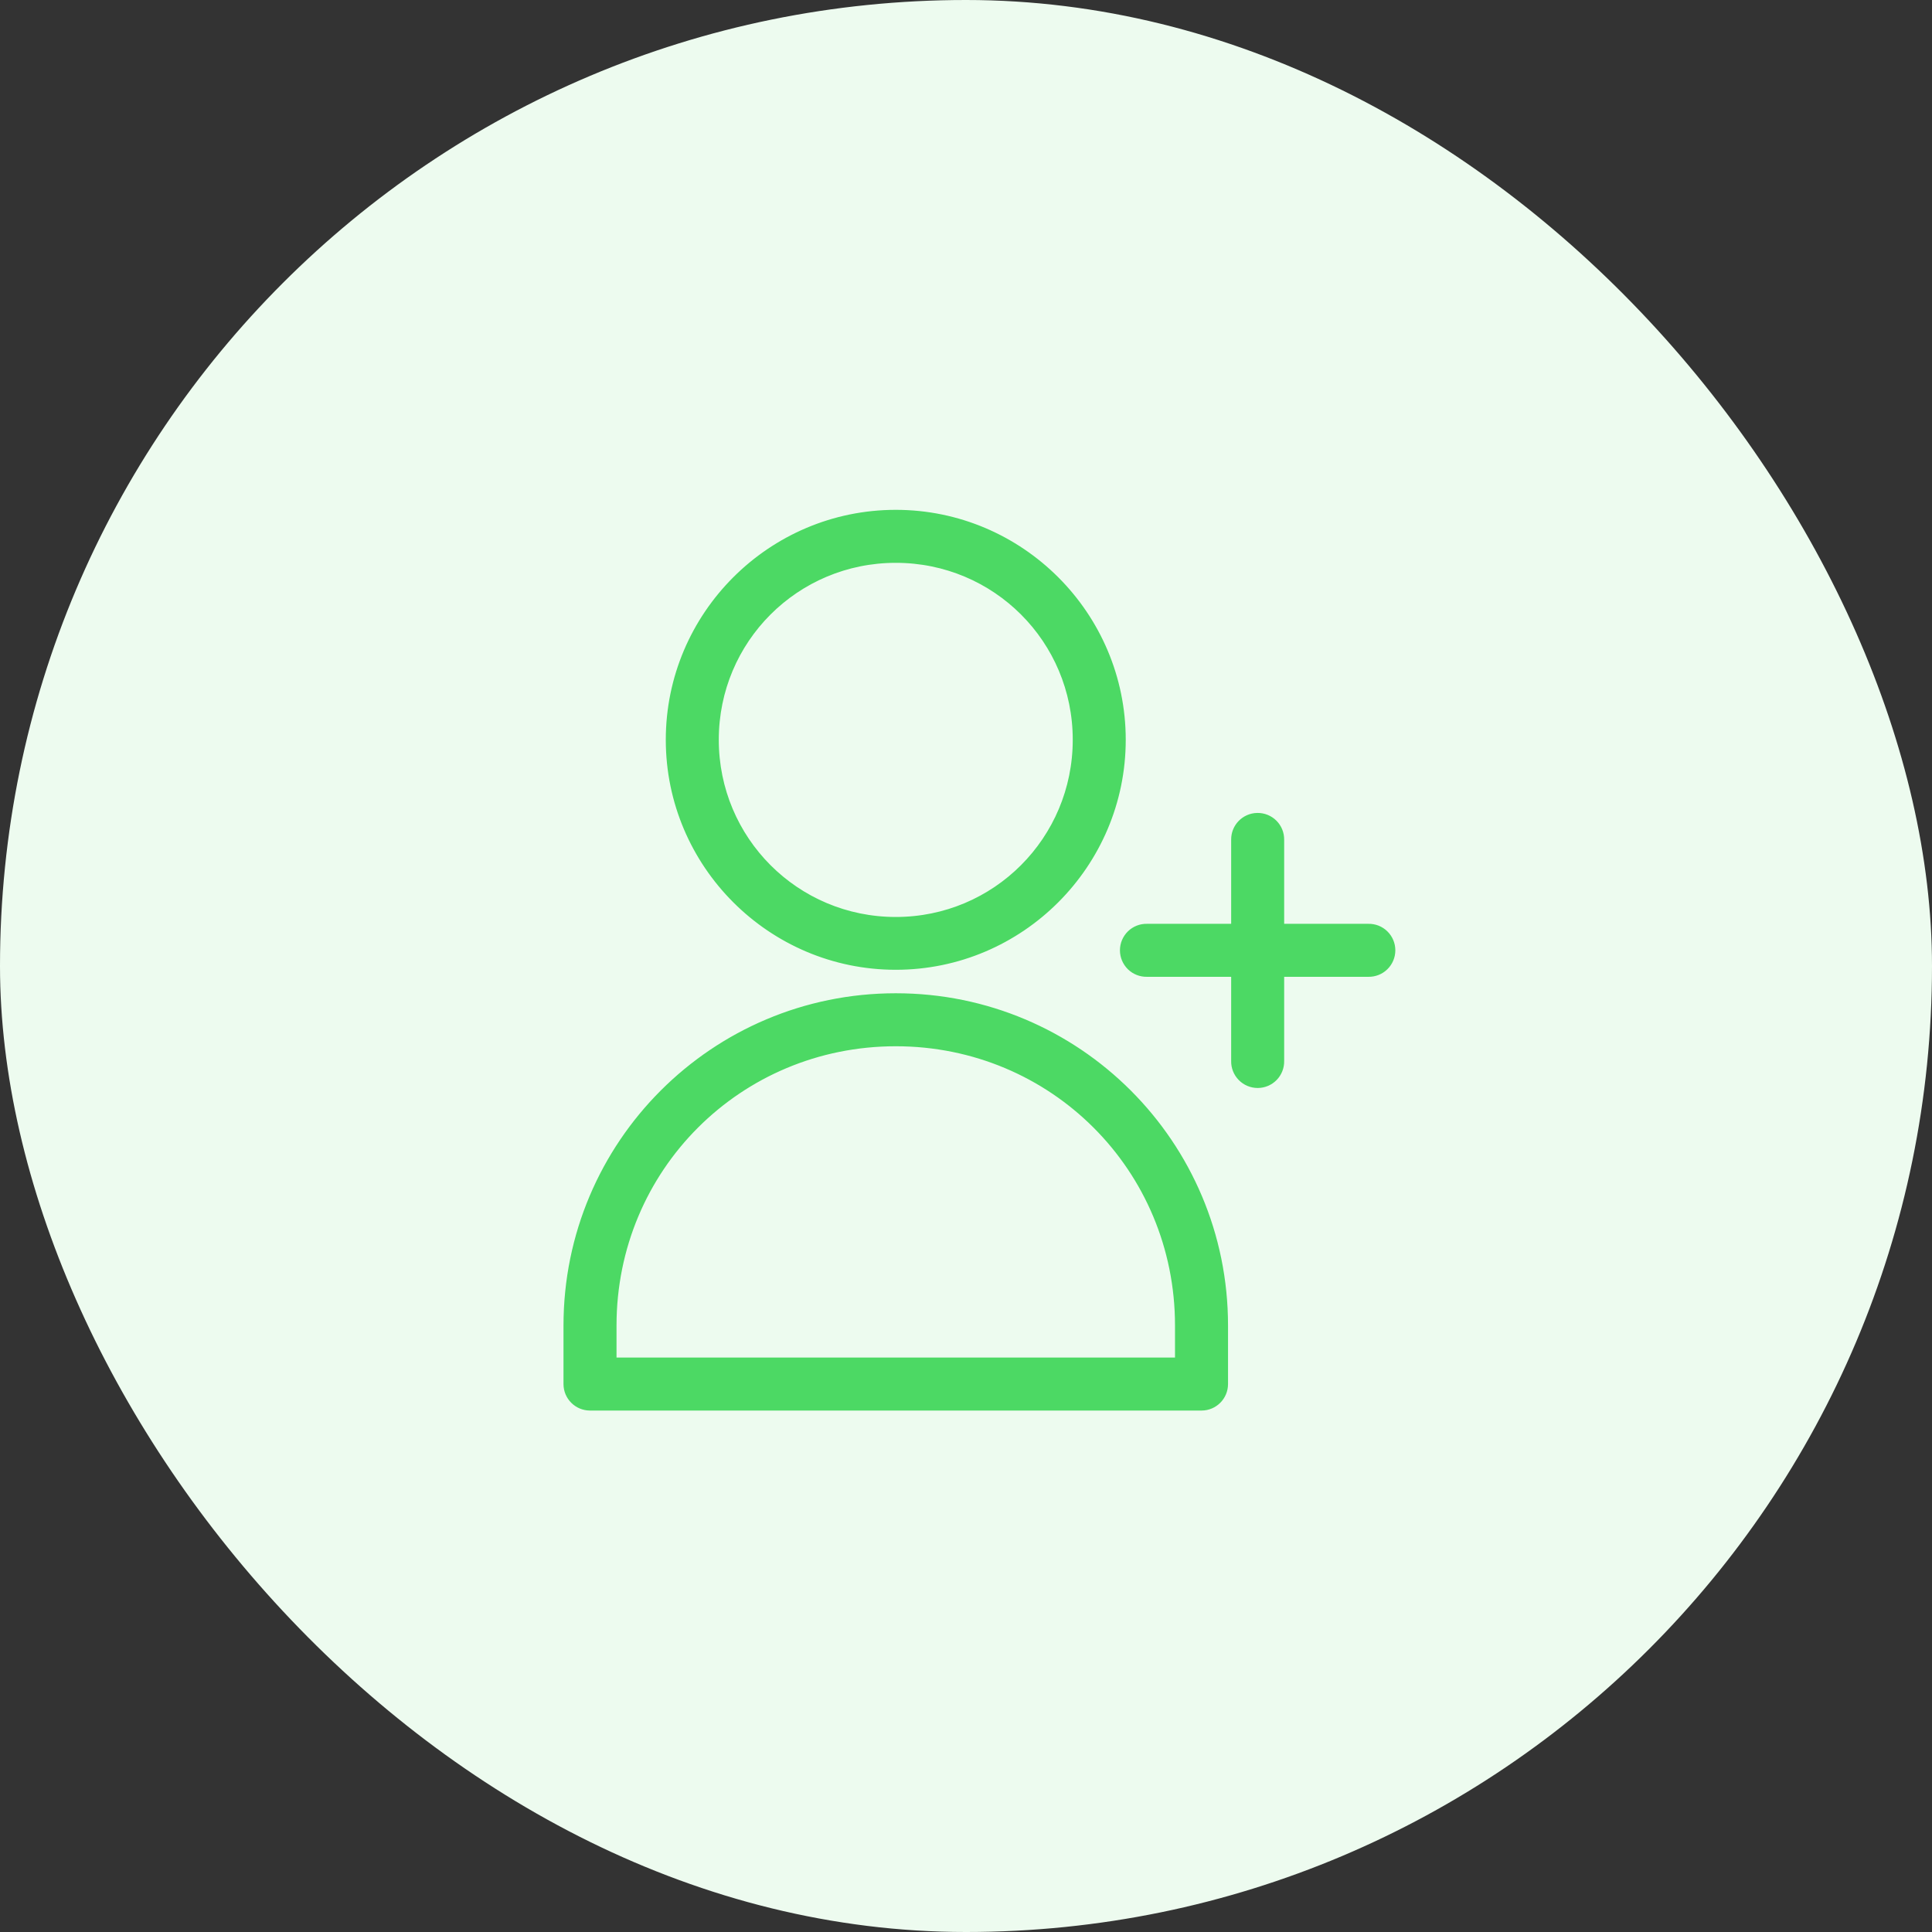
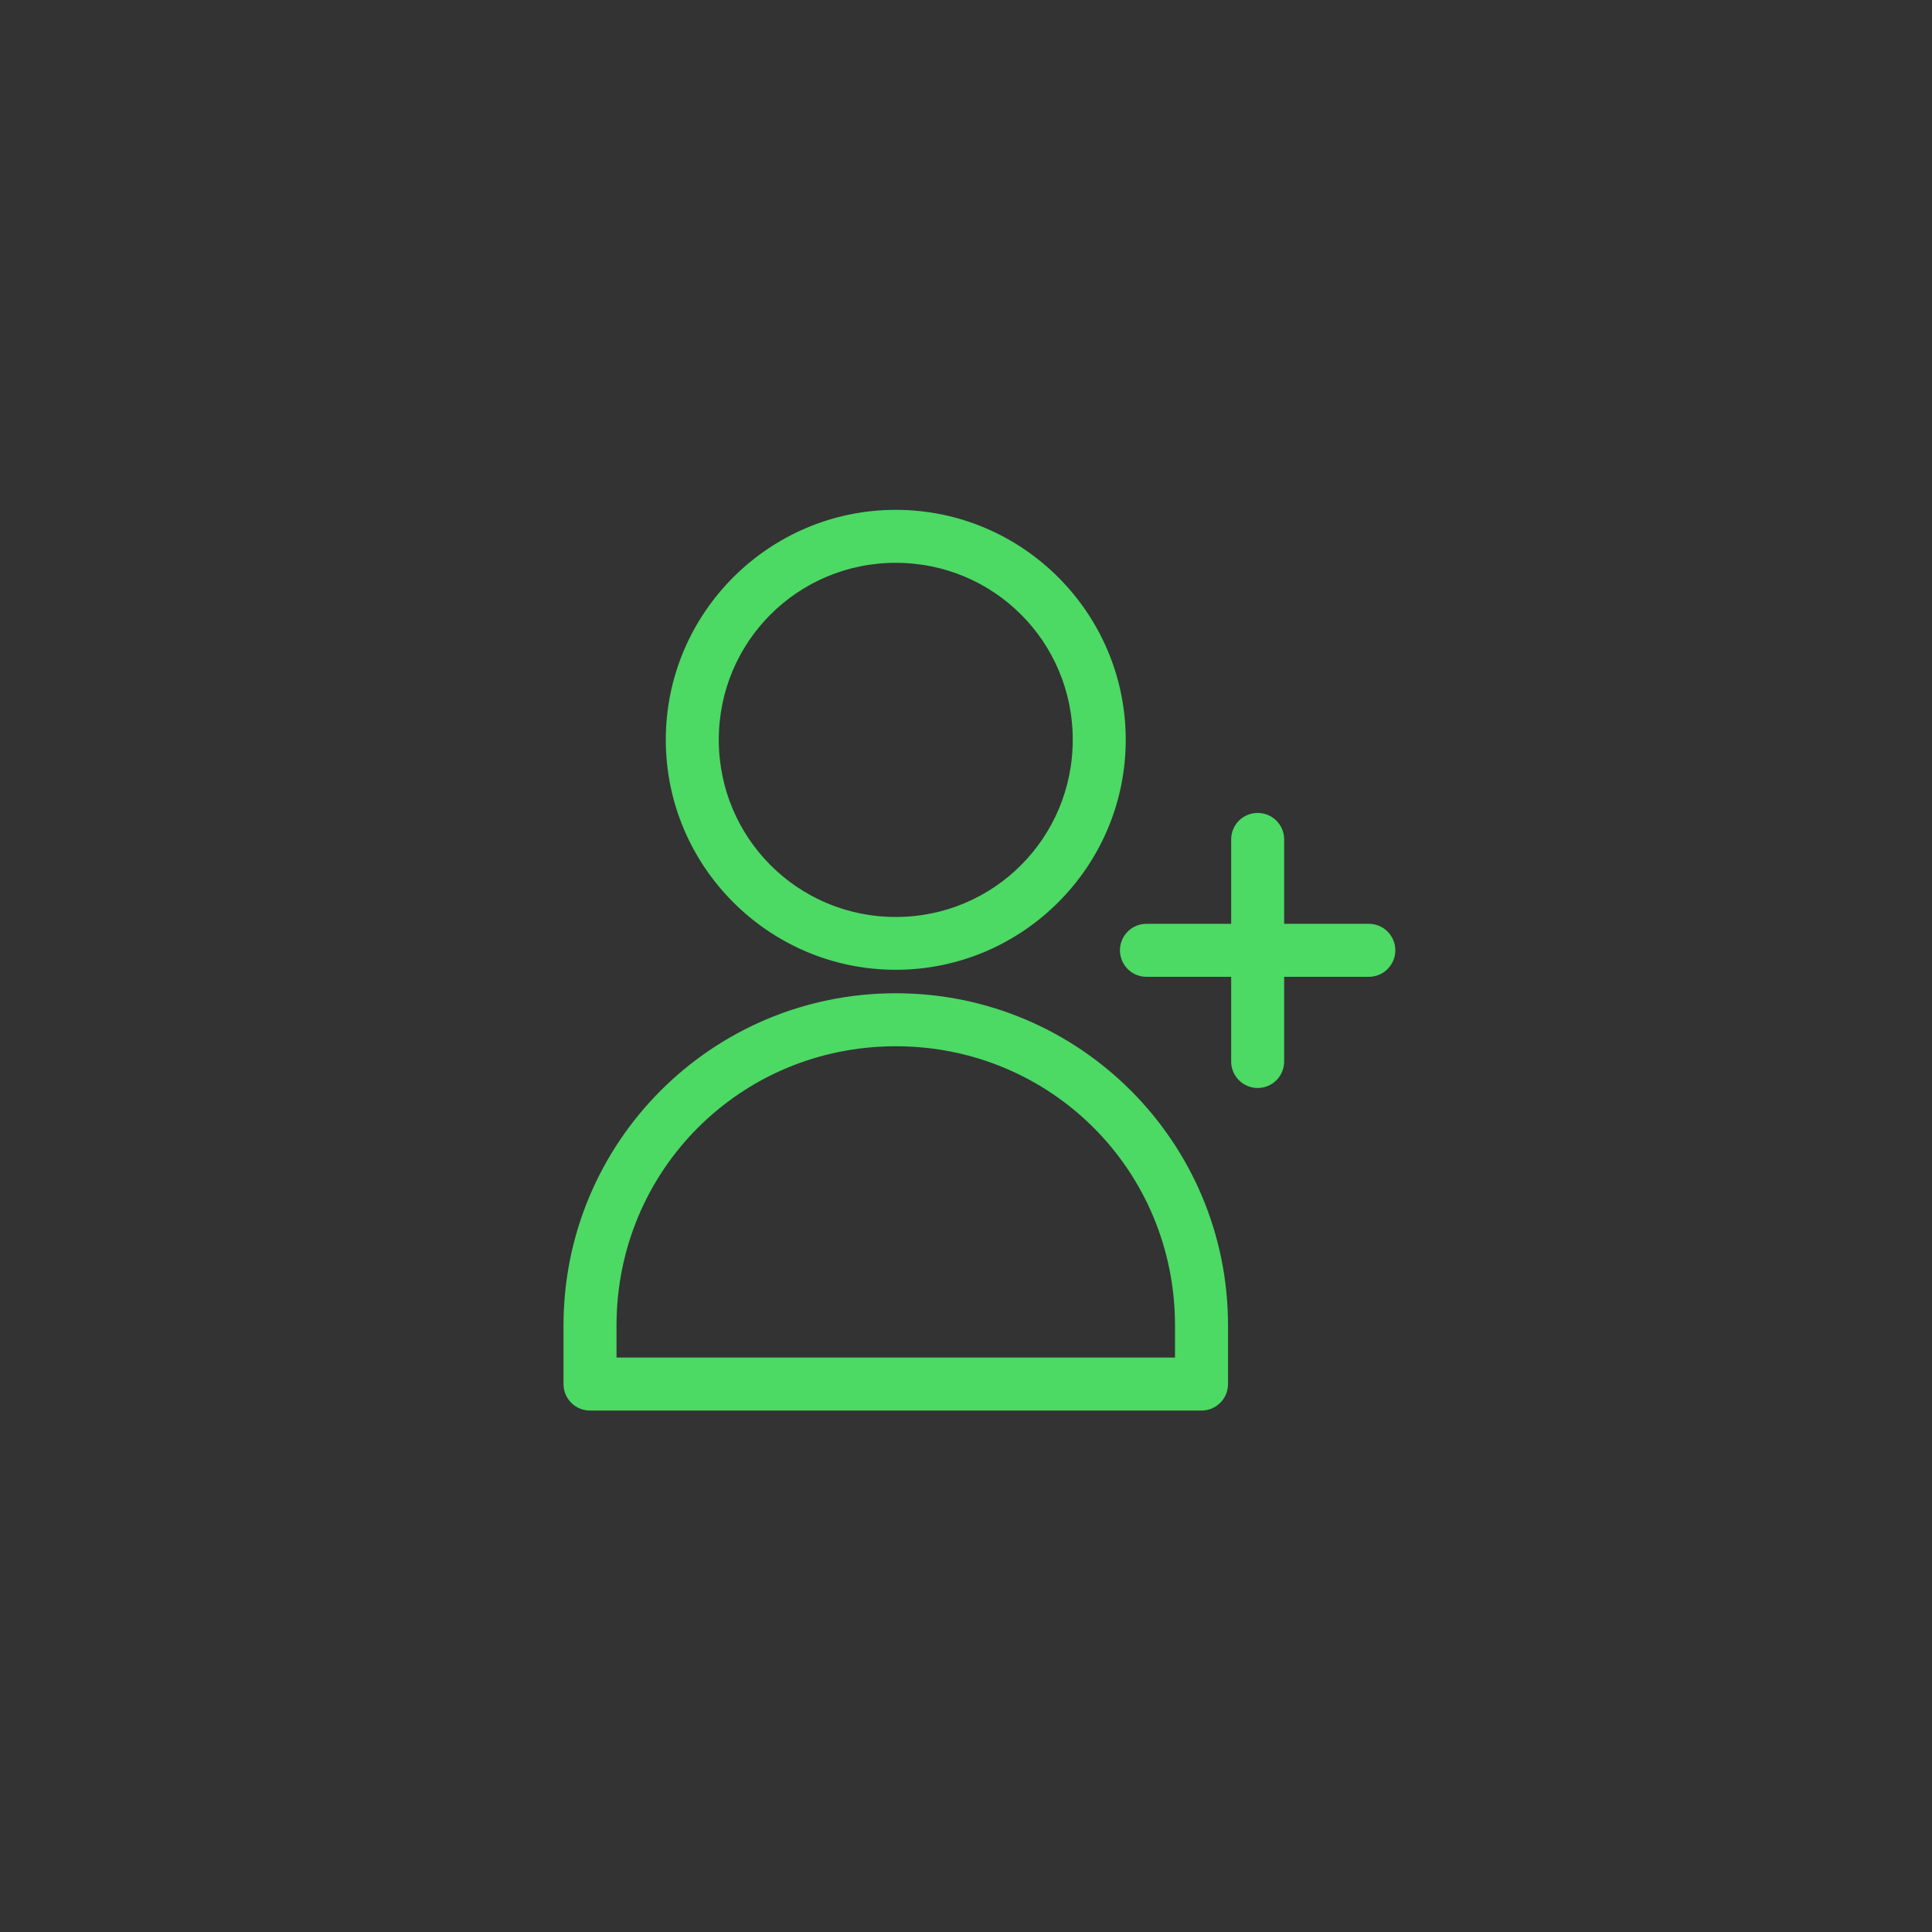
<svg xmlns="http://www.w3.org/2000/svg" width="72" height="72" viewBox="0 0 72 72" fill="none">
  <rect x="0" y="0" width="72" height="72" fill="#333333" stroke="none" />
-   <rect width="72" height="72" rx="36" fill="#EDFBEF" />
  <path d="M46.092 31.295L46.092 31.292C46.087 30.865 46.428 30.514 46.854 30.506L46.861 30.506C47.07 30.503 47.271 30.585 47.42 30.733L47.42 30.733C47.568 30.881 47.65 31.083 47.647 31.292H47.647V31.295V34.428V34.638H47.857H50.99V34.638L50.995 34.638C51.205 34.633 51.407 34.713 51.556 34.859C51.706 35.006 51.79 35.206 51.79 35.415C51.79 35.625 51.706 35.825 51.556 35.971C51.407 36.118 51.204 36.197 50.995 36.193L50.995 36.193H50.99H47.857H47.647V36.403V39.536H47.647L47.647 39.541C47.652 39.75 47.572 39.952 47.426 40.102L47.426 40.102C47.279 40.252 47.079 40.336 46.87 40.336C46.66 40.336 46.46 40.252 46.314 40.102C46.167 39.952 46.087 39.75 46.092 39.541H46.092V39.536V36.403V36.193H45.882H42.747V36.193L42.742 36.193C42.533 36.197 42.331 36.118 42.181 35.972C42.032 35.825 41.947 35.625 41.947 35.415C41.947 35.206 42.032 35.006 42.181 34.859C42.331 34.713 42.533 34.633 42.742 34.638L42.742 34.638H42.747H45.882H46.092V34.428L46.092 31.295ZM43.79 50.802H43.999V50.592V49.397C43.999 43.497 39.283 38.781 33.383 38.781H33.383C27.483 38.781 22.766 43.497 22.766 49.397V50.592V50.802H22.976H43.79ZM25.022 27.57C25.022 22.963 28.777 19.21 33.383 19.21C37.989 19.21 41.743 22.964 41.743 27.57C41.743 32.175 37.989 35.931 33.383 35.931C28.777 35.931 25.022 32.176 25.022 27.57ZM40.188 27.569C40.188 23.799 37.154 20.765 33.383 20.765C29.613 20.765 26.577 23.799 26.577 27.569C26.577 31.339 29.612 34.383 33.383 34.383C37.154 34.383 40.188 31.339 40.188 27.569ZM21.21 49.397C21.21 42.669 26.655 37.226 33.383 37.226H33.384C40.112 37.226 45.555 42.669 45.555 49.397L45.555 51.583C45.555 51.583 45.555 51.583 45.555 51.583C45.553 52.01 45.208 52.355 44.781 52.357H21.986C21.558 52.356 21.212 52.011 21.21 51.583V49.397Z" fill="#4CD964" stroke="#4CD964" stroke-width="0.42" />
</svg>